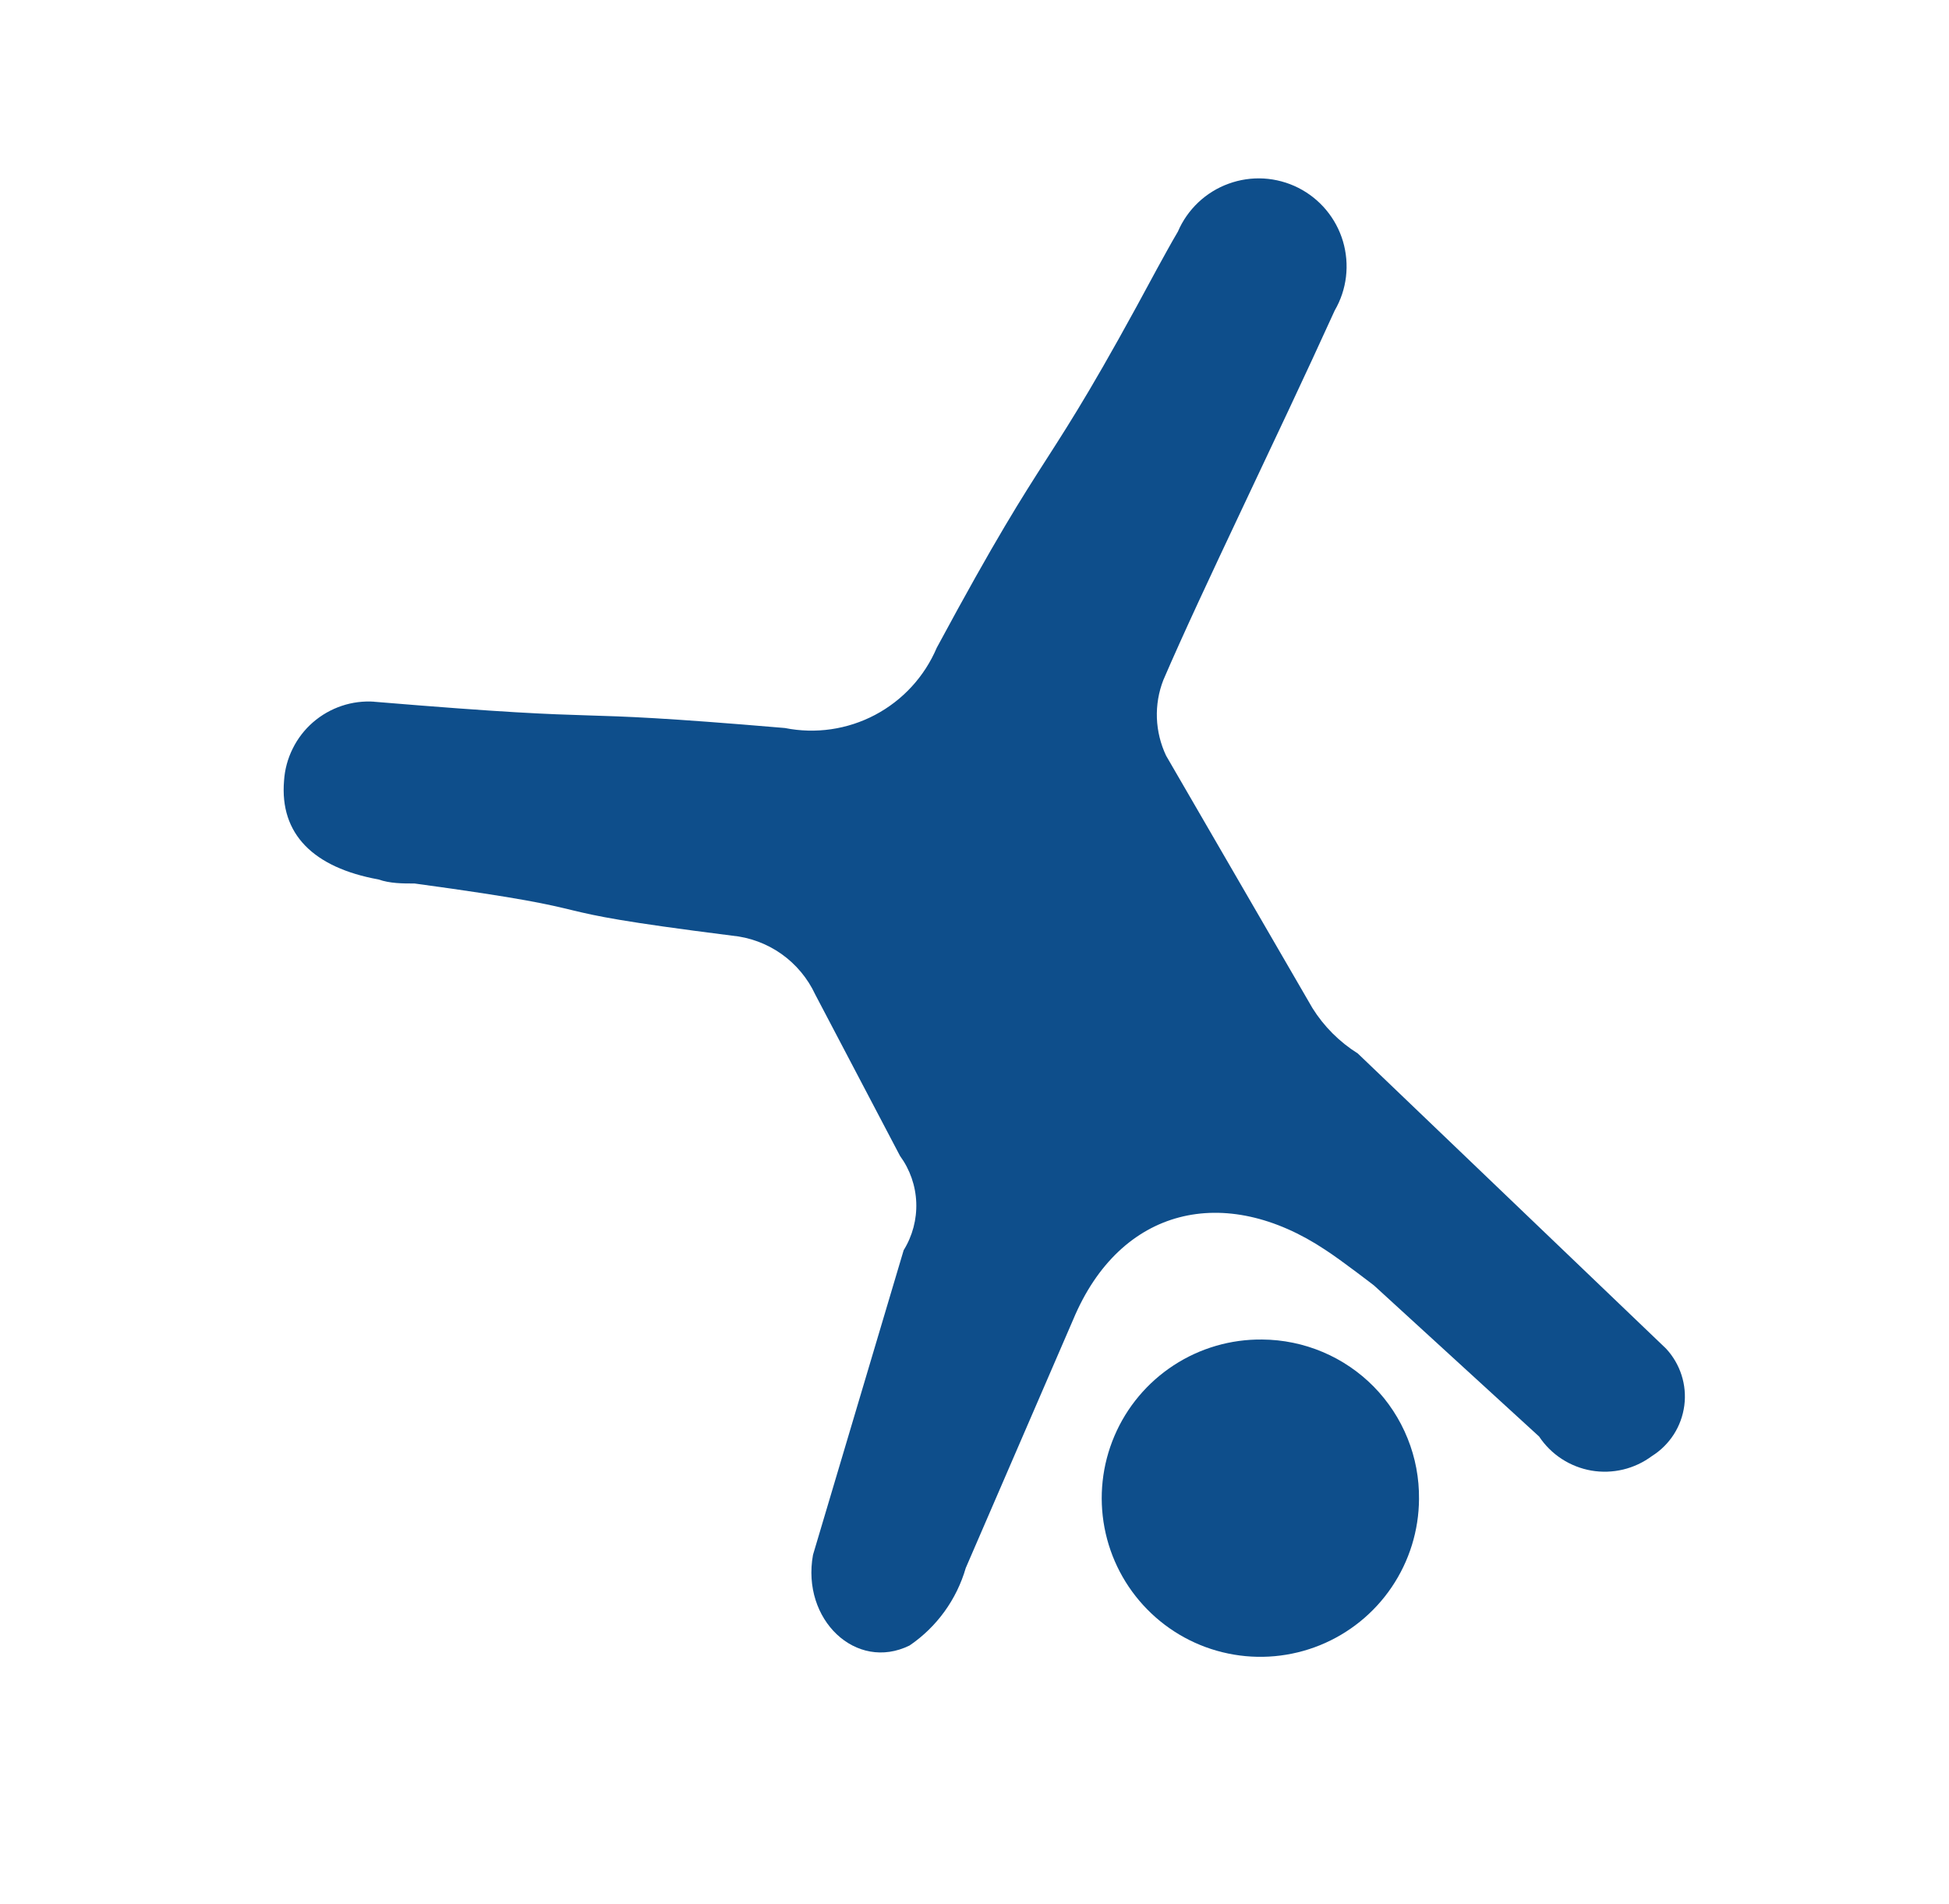
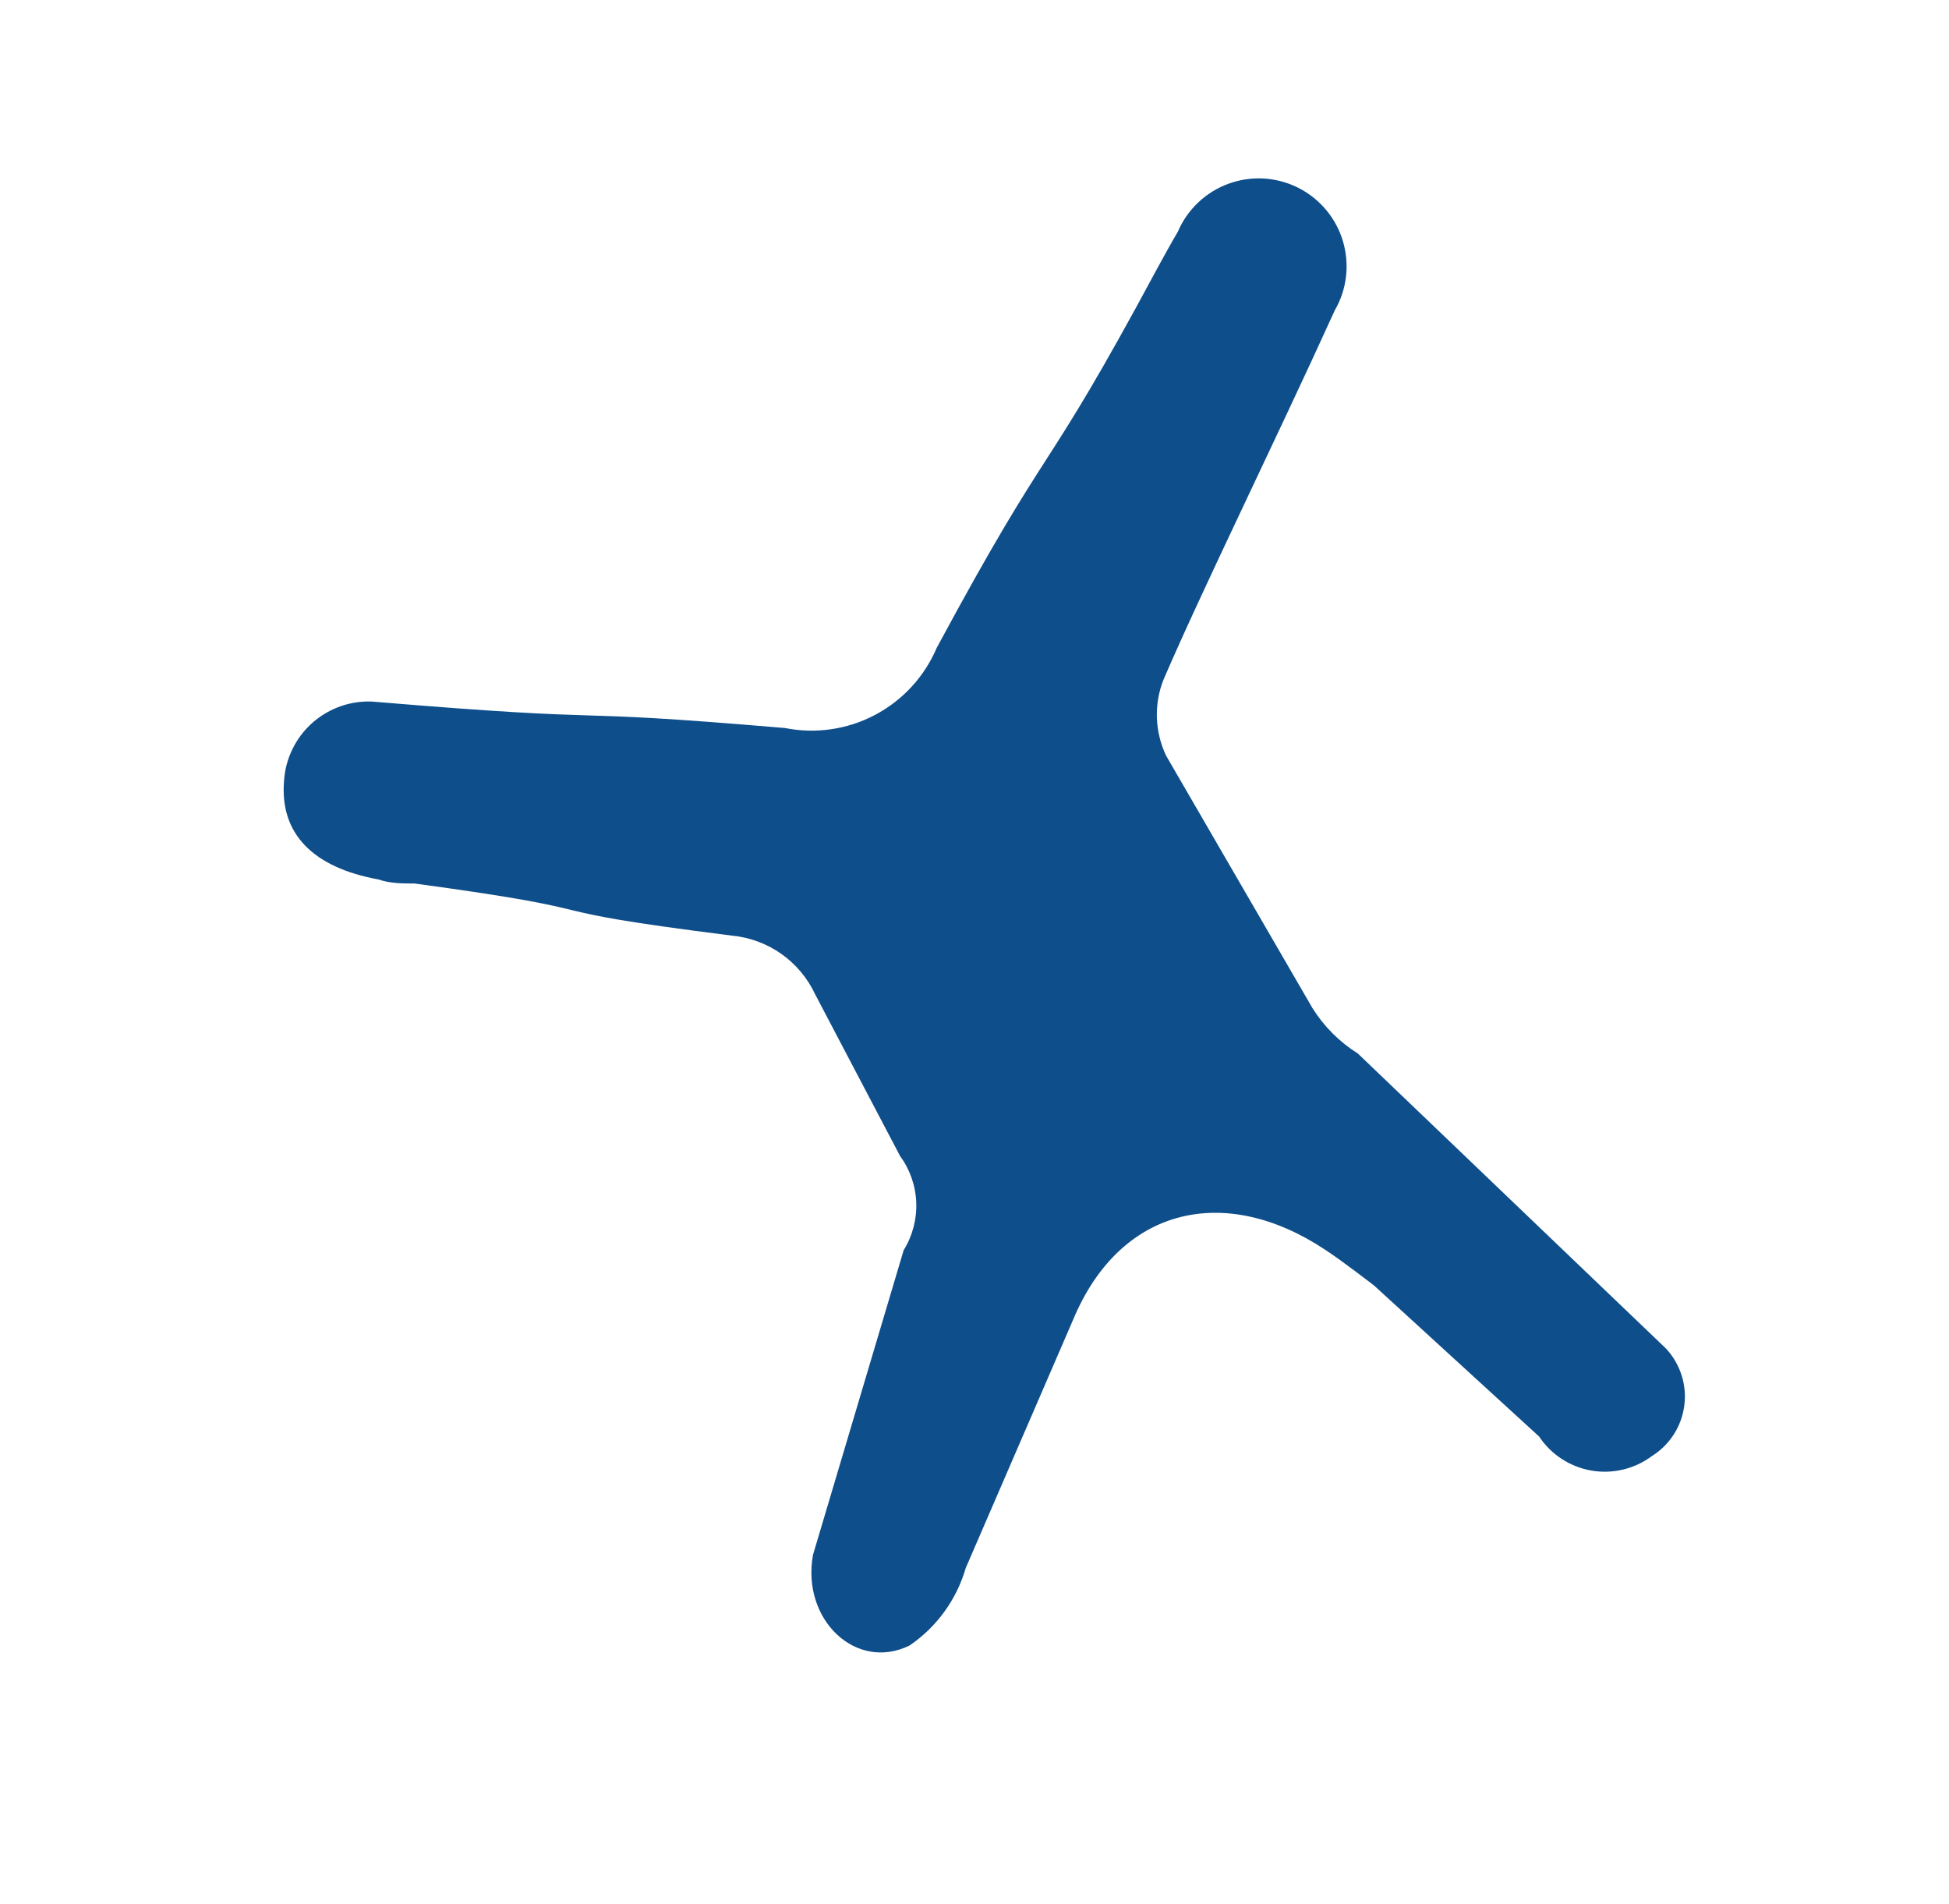
<svg xmlns="http://www.w3.org/2000/svg" width="43" height="42" viewBox="0 0 43 42" fill="none">
  <path d="M8.247 15.48C14.127 15.97 11.907 15.6 17.317 16.06C17.994 16.195 18.696 16.093 19.306 15.771C19.917 15.448 20.397 14.925 20.667 14.29C23.287 9.43 22.917 10.79 25.527 5.93C25.677 5.66 25.827 5.38 25.987 5.11C26.091 4.867 26.244 4.648 26.436 4.466C26.629 4.284 26.856 4.143 27.105 4.053C27.353 3.962 27.618 3.923 27.882 3.938C28.146 3.954 28.405 4.023 28.641 4.142C28.878 4.261 29.087 4.427 29.257 4.63C29.427 4.833 29.553 5.068 29.629 5.322C29.704 5.576 29.727 5.842 29.696 6.105C29.665 6.368 29.58 6.621 29.447 6.85C28.157 9.69 26.527 13 25.667 15C25.562 15.268 25.514 15.554 25.524 15.841C25.535 16.128 25.604 16.41 25.727 16.67L28.957 22.24C29.21 22.644 29.552 22.986 29.957 23.24L36.757 29.75C36.912 29.917 37.029 30.116 37.099 30.334C37.169 30.551 37.19 30.782 37.16 31.008C37.13 31.235 37.051 31.452 36.928 31.644C36.804 31.836 36.64 31.999 36.447 32.12C36.257 32.261 36.041 32.363 35.811 32.418C35.581 32.473 35.342 32.481 35.109 32.441C34.876 32.4 34.654 32.313 34.456 32.184C34.257 32.055 34.088 31.887 33.957 31.69L30.317 28.36C30.317 28.36 29.607 27.81 29.237 27.57C27.027 26.1 24.717 26.62 23.677 29.11L21.307 34.59C21.105 35.287 20.667 35.892 20.067 36.3C18.887 36.88 17.677 35.73 17.937 34.3L19.937 27.58C20.132 27.265 20.229 26.898 20.215 26.528C20.201 26.157 20.076 25.799 19.857 25.5L17.987 21.94C17.82 21.581 17.563 21.273 17.24 21.044C16.917 20.816 16.54 20.677 16.147 20.64C11.247 20.02 13.997 20.15 9.147 19.49C8.877 19.49 8.607 19.49 8.347 19.4C6.917 19.14 6.167 18.4 6.267 17.22C6.283 16.974 6.348 16.734 6.458 16.514C6.567 16.293 6.719 16.096 6.905 15.934C7.091 15.773 7.307 15.649 7.541 15.571C7.774 15.493 8.021 15.462 8.267 15.48" fill="#0E4E8B" />
-   <path d="M31.307 33.07C31.303 33.763 31.093 34.439 30.704 35.013C30.316 35.587 29.765 36.032 29.123 36.293C28.481 36.553 27.776 36.618 27.097 36.477C26.418 36.337 25.797 35.998 25.311 35.503C24.825 35.009 24.497 34.382 24.368 33.701C24.239 33.02 24.315 32.316 24.587 31.678C24.858 31.041 25.313 30.498 25.894 30.119C26.474 29.74 27.154 29.542 27.847 29.55C28.305 29.553 28.759 29.646 29.182 29.825C29.604 30.003 29.987 30.263 30.309 30.59C30.63 30.918 30.884 31.305 31.055 31.731C31.227 32.156 31.312 32.611 31.307 33.07Z" fill="#0E4E8B" />
</svg>